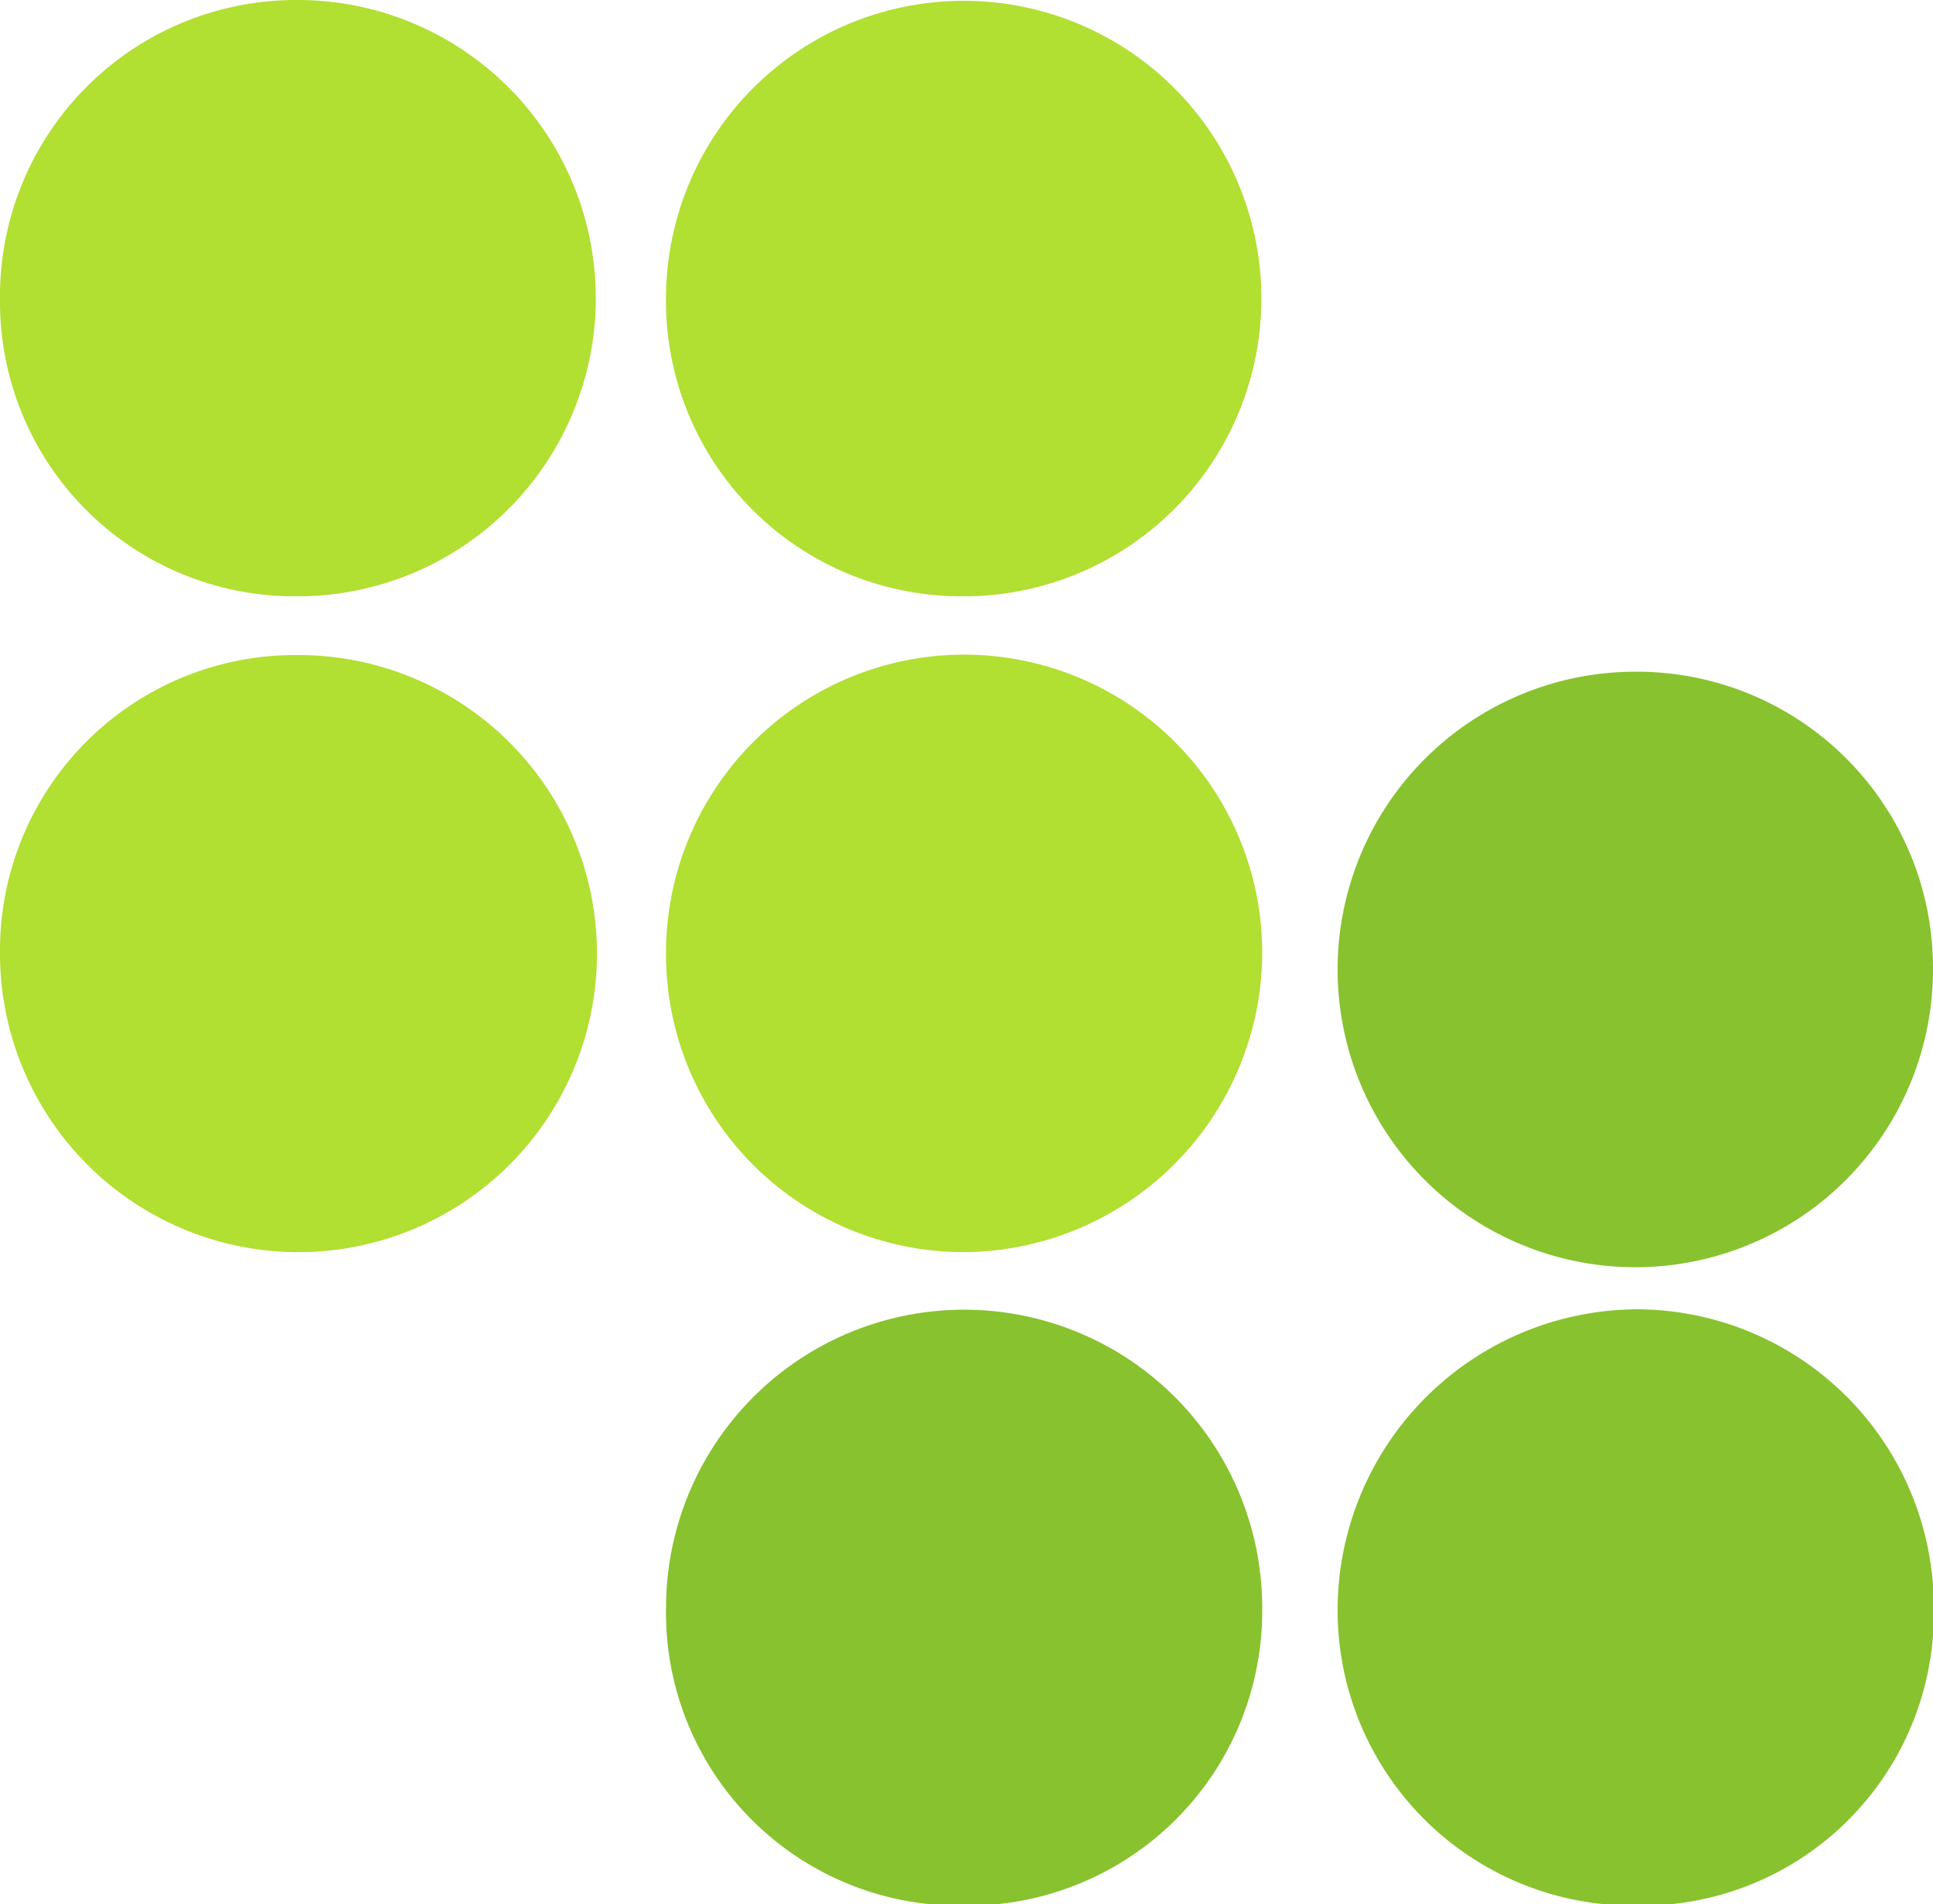
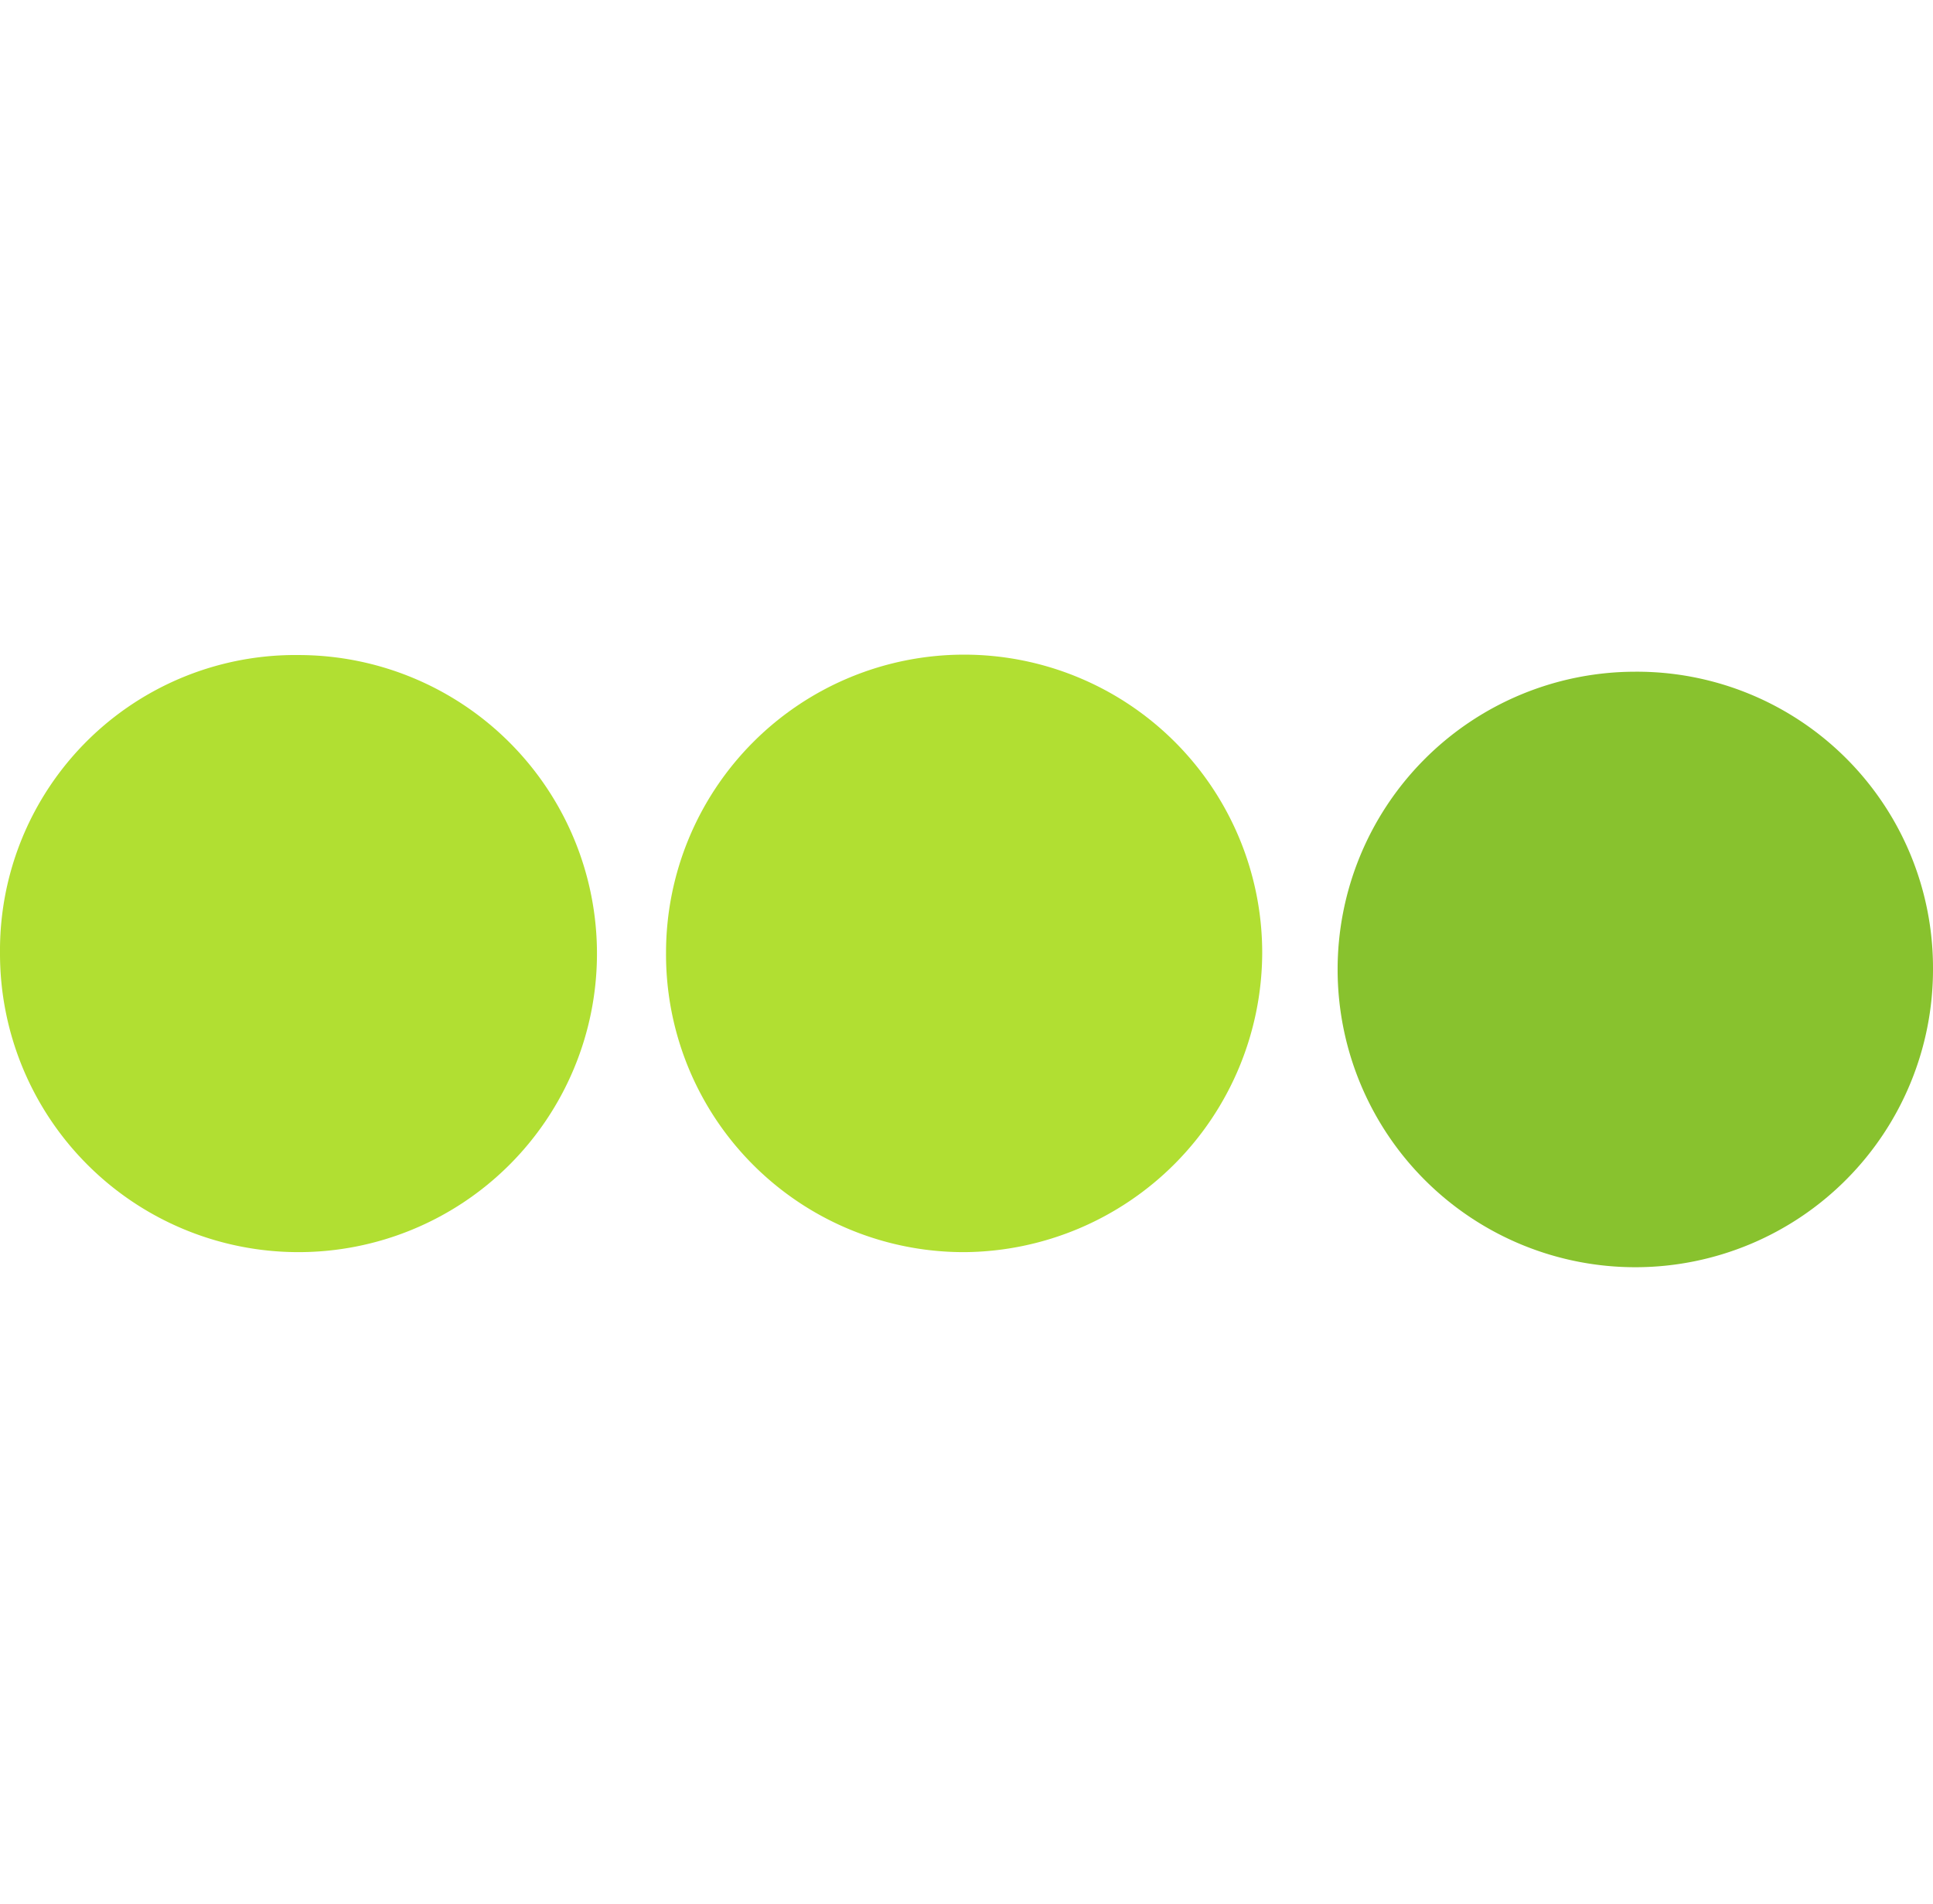
<svg xmlns="http://www.w3.org/2000/svg" viewBox="0 0 24.35 23.98">
  <defs>
    <style>.cls-1{fill:#b1df32;}.cls-2{fill:#88c22e;}</style>
  </defs>
  <title>logo_20</title>
  <g id="Capa_2" data-name="Capa 2">
    <g id="chart">
      <path class="cls-1" d="M0,12A3.72,3.72,0,0,1,3.77,8.25,3.76,3.76,0,1,1,0,12Z" />
      <path class="cls-1" d="M8.39,12a3.75,3.75,0,0,1,7.51,0,3.78,3.78,0,0,1-3.75,3.77A3.75,3.75,0,0,1,8.39,12Z" />
      <path class="cls-2" d="M24.35,12.2a3.75,3.75,0,1,1-3.77-3.74A3.73,3.73,0,0,1,24.35,12.2Z" />
-       <path class="cls-1" d="M0,3.76A3.73,3.73,0,0,1,3.75,0a3.75,3.75,0,1,1,0,7.51A3.71,3.71,0,0,1,0,3.76Z" />
-       <path class="cls-1" d="M8.39,3.71a3.75,3.75,0,1,1,3.7,3.8A3.72,3.72,0,0,1,8.39,3.71Z" />
-       <path class="cls-2" d="M20.61,24a3.72,3.72,0,0,1-3.76-3.74,3.79,3.79,0,0,1,3.76-3.77,3.75,3.75,0,0,1,3.75,3.77A3.68,3.68,0,0,1,20.61,24Z" />
-       <path class="cls-2" d="M12.13,24a3.69,3.69,0,0,1-3.74-3.75,3.75,3.75,0,1,1,7.51,0A3.71,3.71,0,0,1,12.13,24Z" />
    </g>
  </g>
</svg>